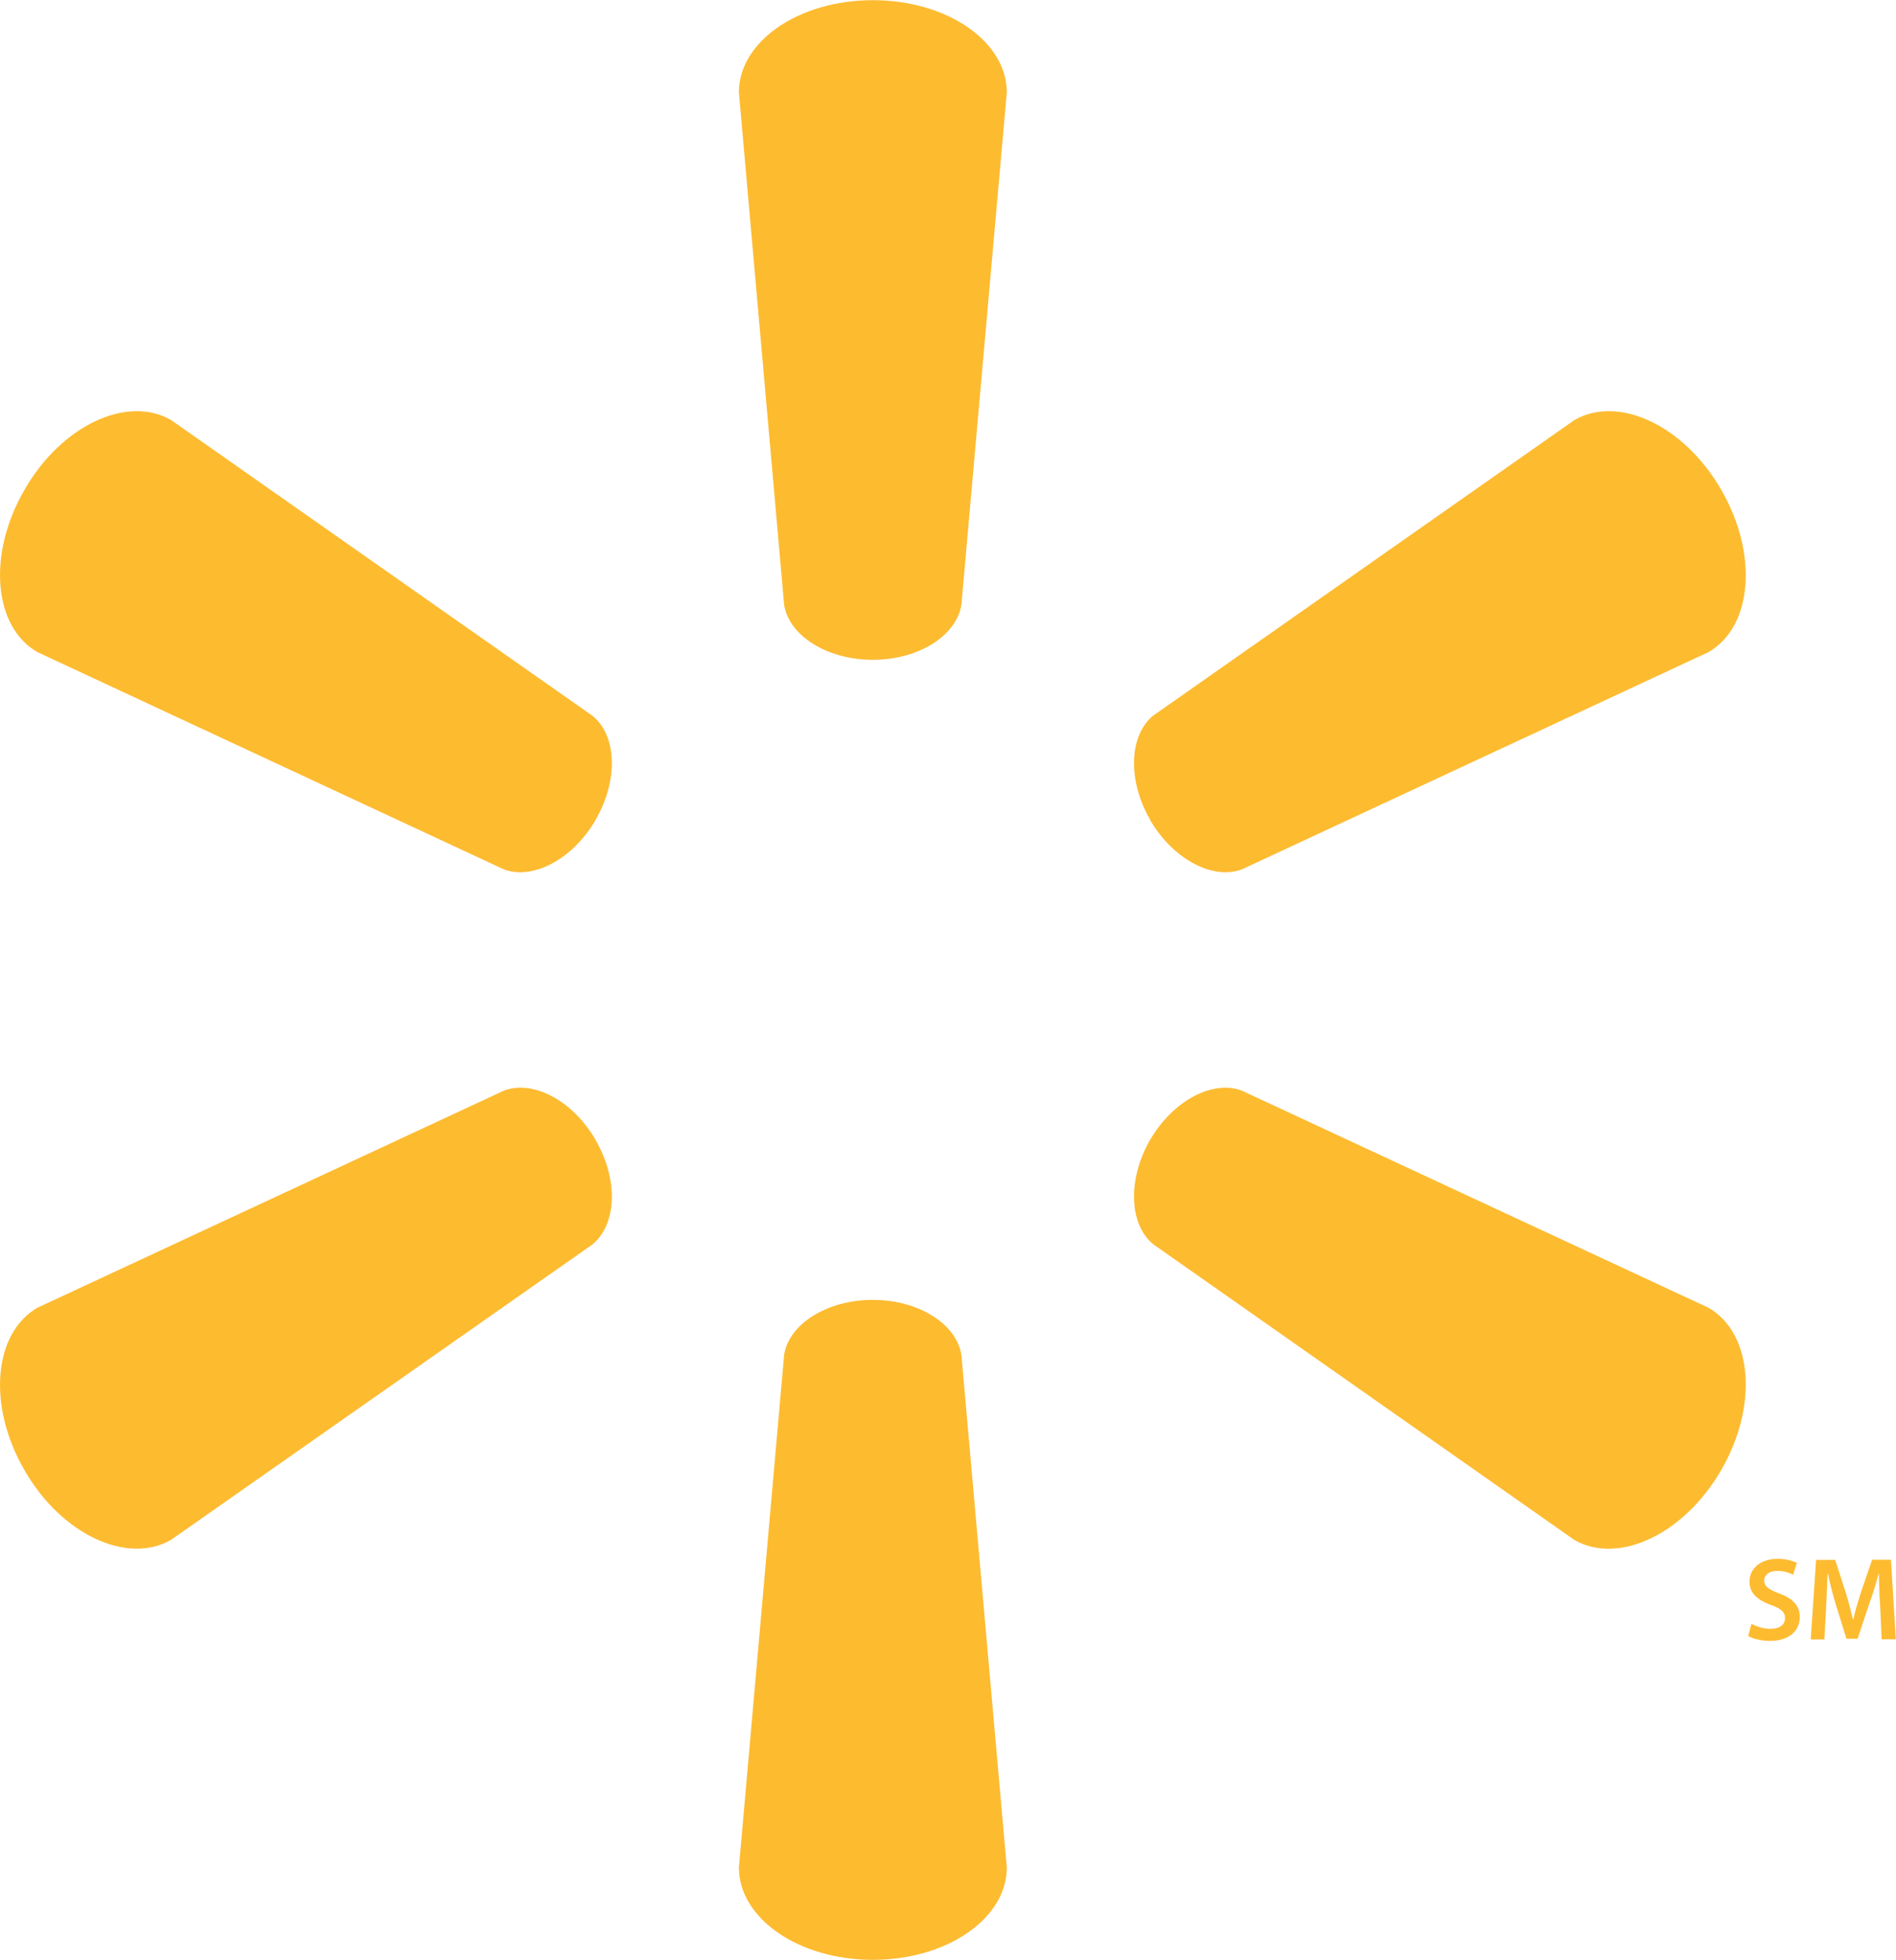
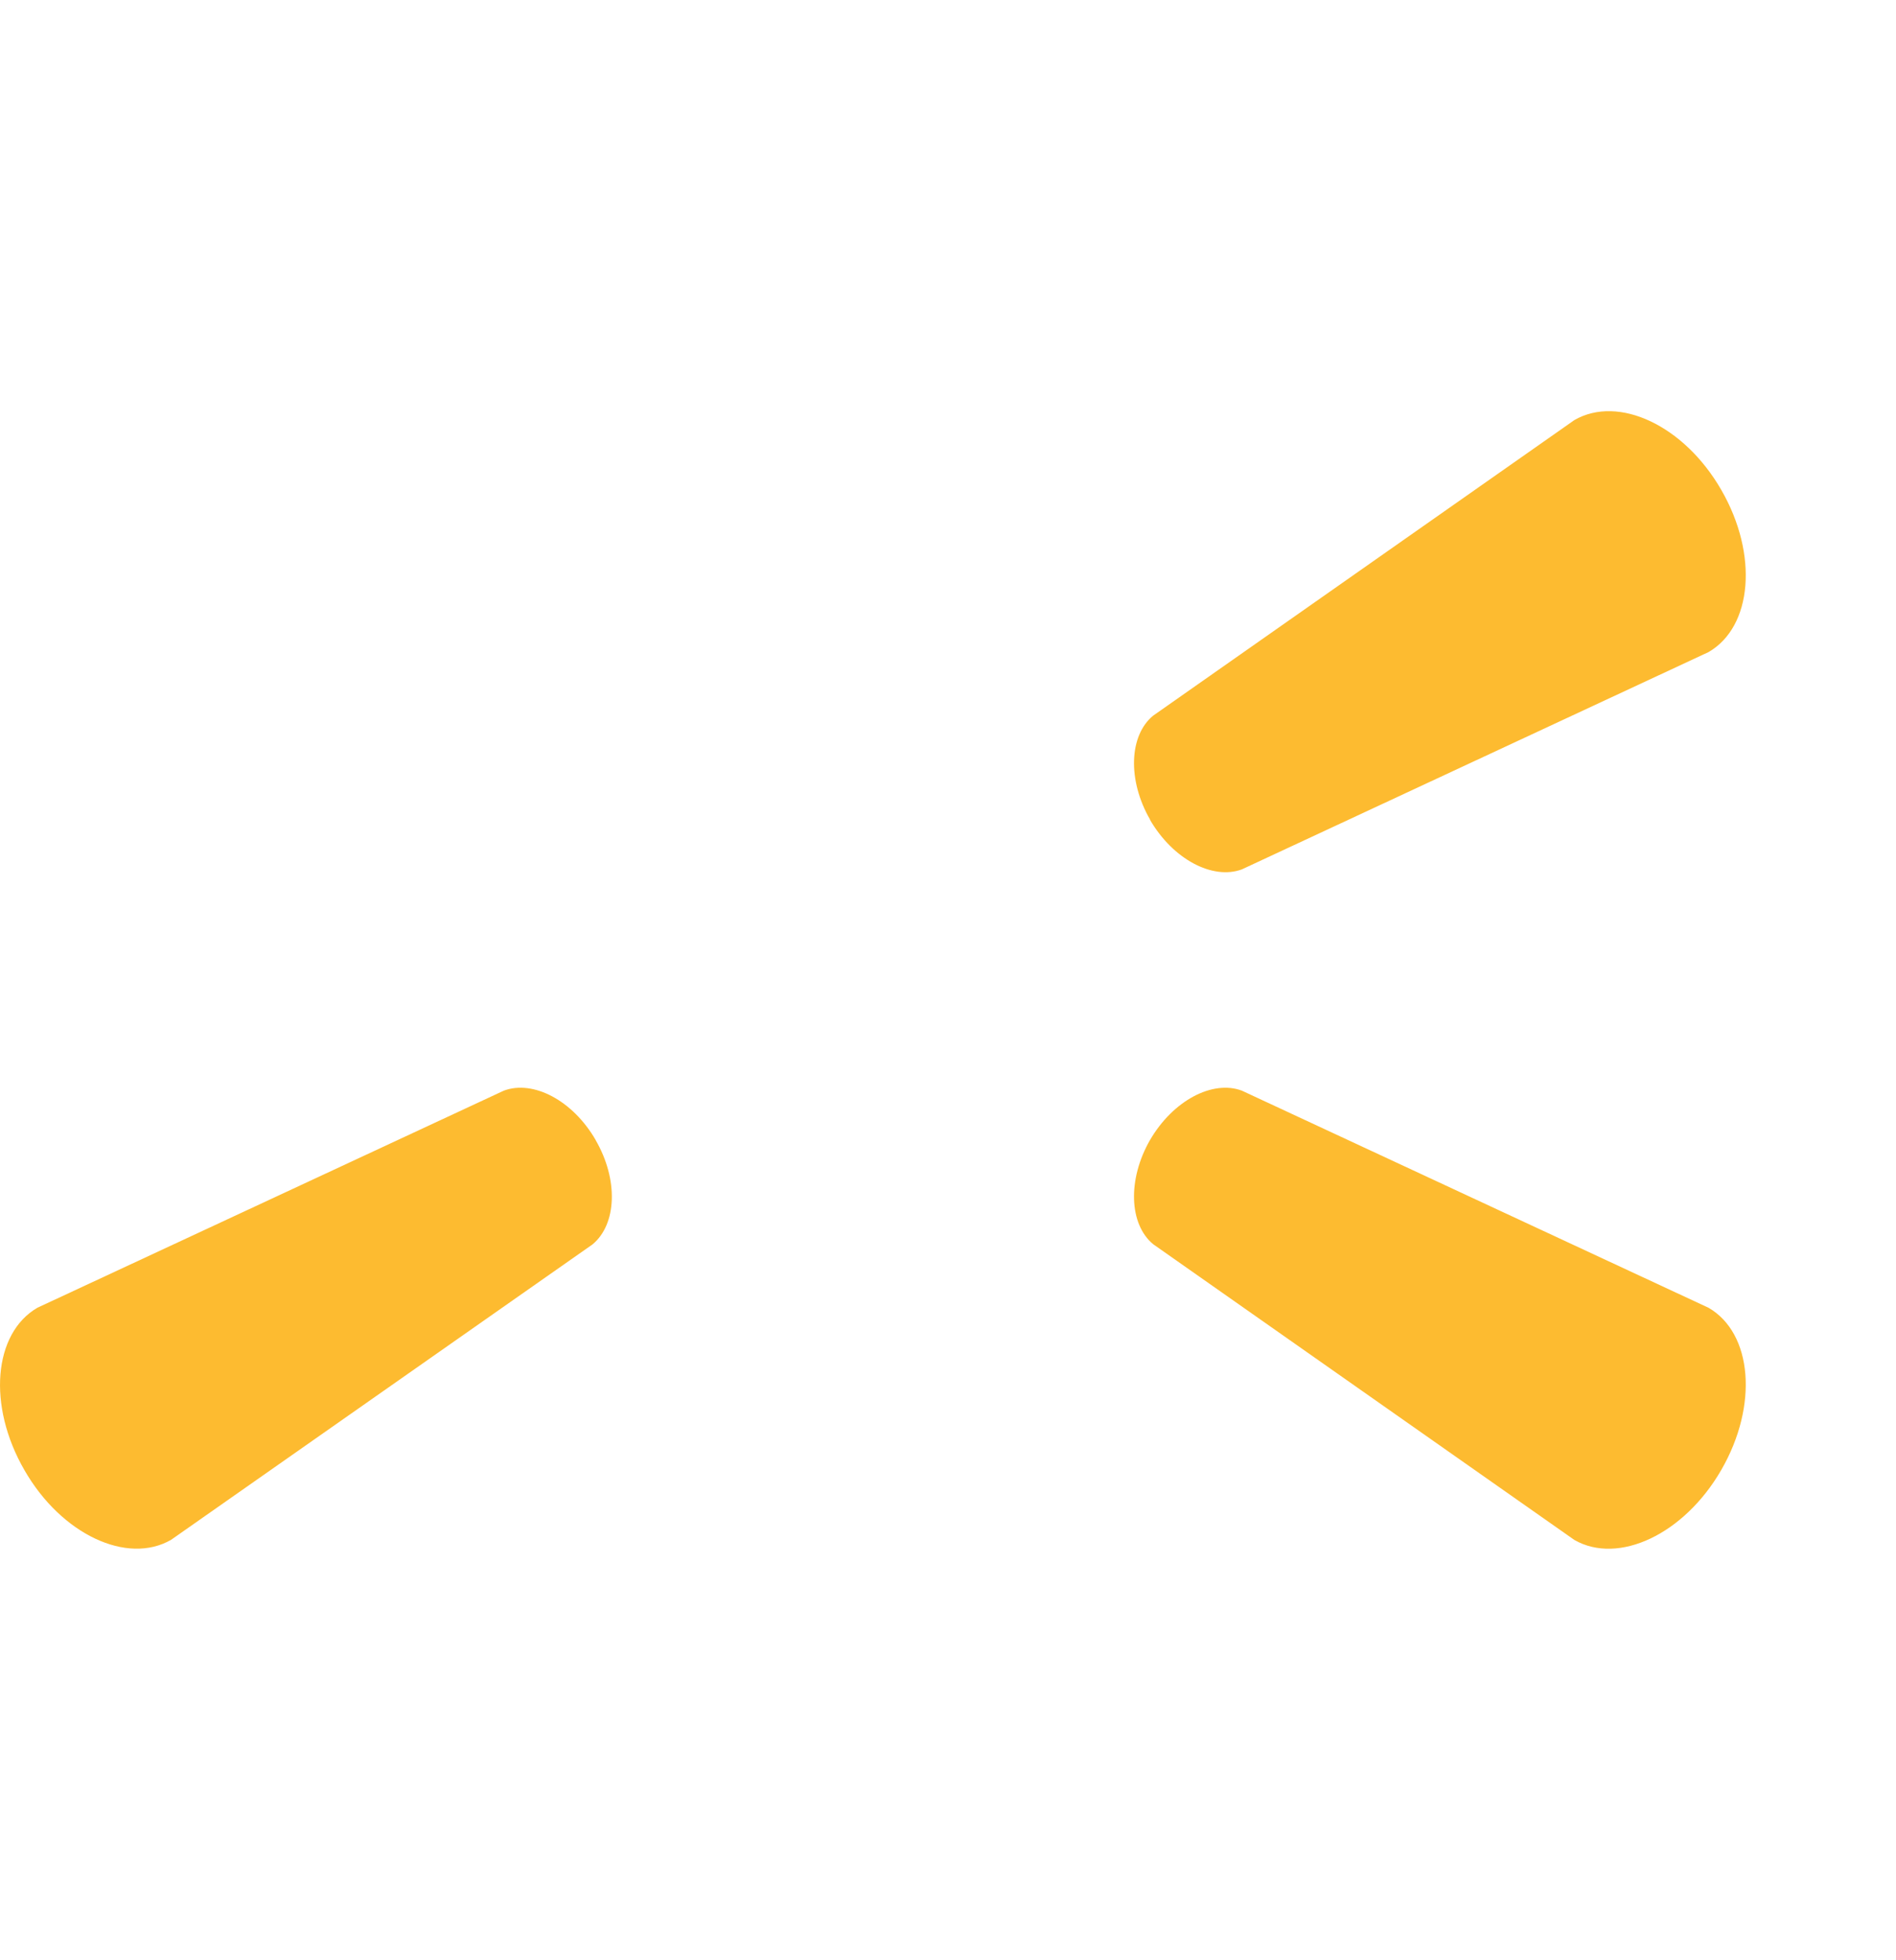
<svg xmlns="http://www.w3.org/2000/svg" id="Layer_2" data-name="Layer 2" viewBox="0 0 105.59 109.13">
  <defs>
    <style>
      .cls-1 {
        fill: #fdbb30;
        fill-rule: evenodd;
      }
    </style>
  </defs>
  <g id="Layer_1-2" data-name="Layer 1">
    <g>
-       <path class="cls-1" d="M48.6,36.74c2.55,0,4.65-1.33,4.94-3.05l2.53-28.55c0-2.82-3.31-5.13-7.46-5.13s-7.46,2.31-7.46,5.13l2.52,28.55c.28,1.72,2.4,3.05,4.94,3.05h-.01Z" />
-       <path class="cls-1" d="M33.17,45.65c1.28-2.21,1.18-4.7-.17-5.79L9.53,23.39c-2.44-1.41-6.11.29-8.17,3.89-2.08,3.6-1.72,7.62.72,9.03l25.98,12.1c1.63.6,3.84-.56,5.12-2.77h0Z" />
      <path class="cls-1" d="M64.04,45.64c1.28,2.21,3.49,3.37,5.12,2.77l25.99-12.1c2.44-1.41,2.79-5.43.71-9.03-2.07-3.6-5.73-5.3-8.18-3.89l-23.46,16.46c-1.34,1.1-1.44,3.59-.17,5.79h0Z" />
-       <path class="cls-1" d="M48.6,72.38c2.55,0,4.65,1.33,4.94,3.05l2.53,28.56c0,2.82-3.31,5.14-7.46,5.14s-7.46-2.32-7.46-5.14l2.52-28.56c.28-1.72,2.4-3.05,4.94-3.05h-.01Z" />
      <path class="cls-1" d="M64.04,63.49c1.28-2.21,3.49-3.37,5.12-2.76l25.99,12.09c2.44,1.41,2.79,5.43.71,9.03-2.07,3.59-5.73,5.3-8.18,3.9l-23.46-16.47c-1.34-1.11-1.44-3.6-.17-5.81h0Z" />
      <path class="cls-1" d="M33.17,63.48c1.28,2.21,1.18,4.69-.17,5.81l-23.47,16.45c-2.44,1.41-6.11-.29-8.17-3.88-2.08-3.6-1.72-7.62.72-9.04l25.98-12.09c1.63-.61,3.84.54,5.12,2.76h0Z" />
-       <path class="cls-1" d="M97.53,90.41c.26.15.66.29,1.07.29.52,0,.81-.24.81-.6,0-.34-.23-.54-.79-.73-.72-.27-1.19-.65-1.19-1.29,0-.73.6-1.28,1.57-1.28.47,0,.84.11,1.07.23l-.21.66c-.16-.09-.46-.22-.88-.22-.52,0-.73.28-.73.53,0,.35.25.5.84.73.76.28,1.14.68,1.14,1.31,0,.72-.53,1.33-1.67,1.33-.47,0-.96-.13-1.2-.27l.18-.68h0Z" />
-       <path class="cls-1" d="M104.71,89.49c-.04-.57-.07-1.26-.07-1.86h-.02c-.14.54-.32,1.14-.53,1.7l-.64,1.92h-.62l-.59-1.9c-.17-.57-.33-1.17-.44-1.73h-.02c-.02.57-.05,1.28-.08,1.89l-.1,1.78h-.76l.3-4.43h1.06l.58,1.78c.16.51.29,1.04.41,1.53h.02c.11-.47.27-1.03.44-1.54l.61-1.78h1.05l.27,4.43h-.79l-.08-1.81h0Z" />
    </g>
  </g>
</svg>